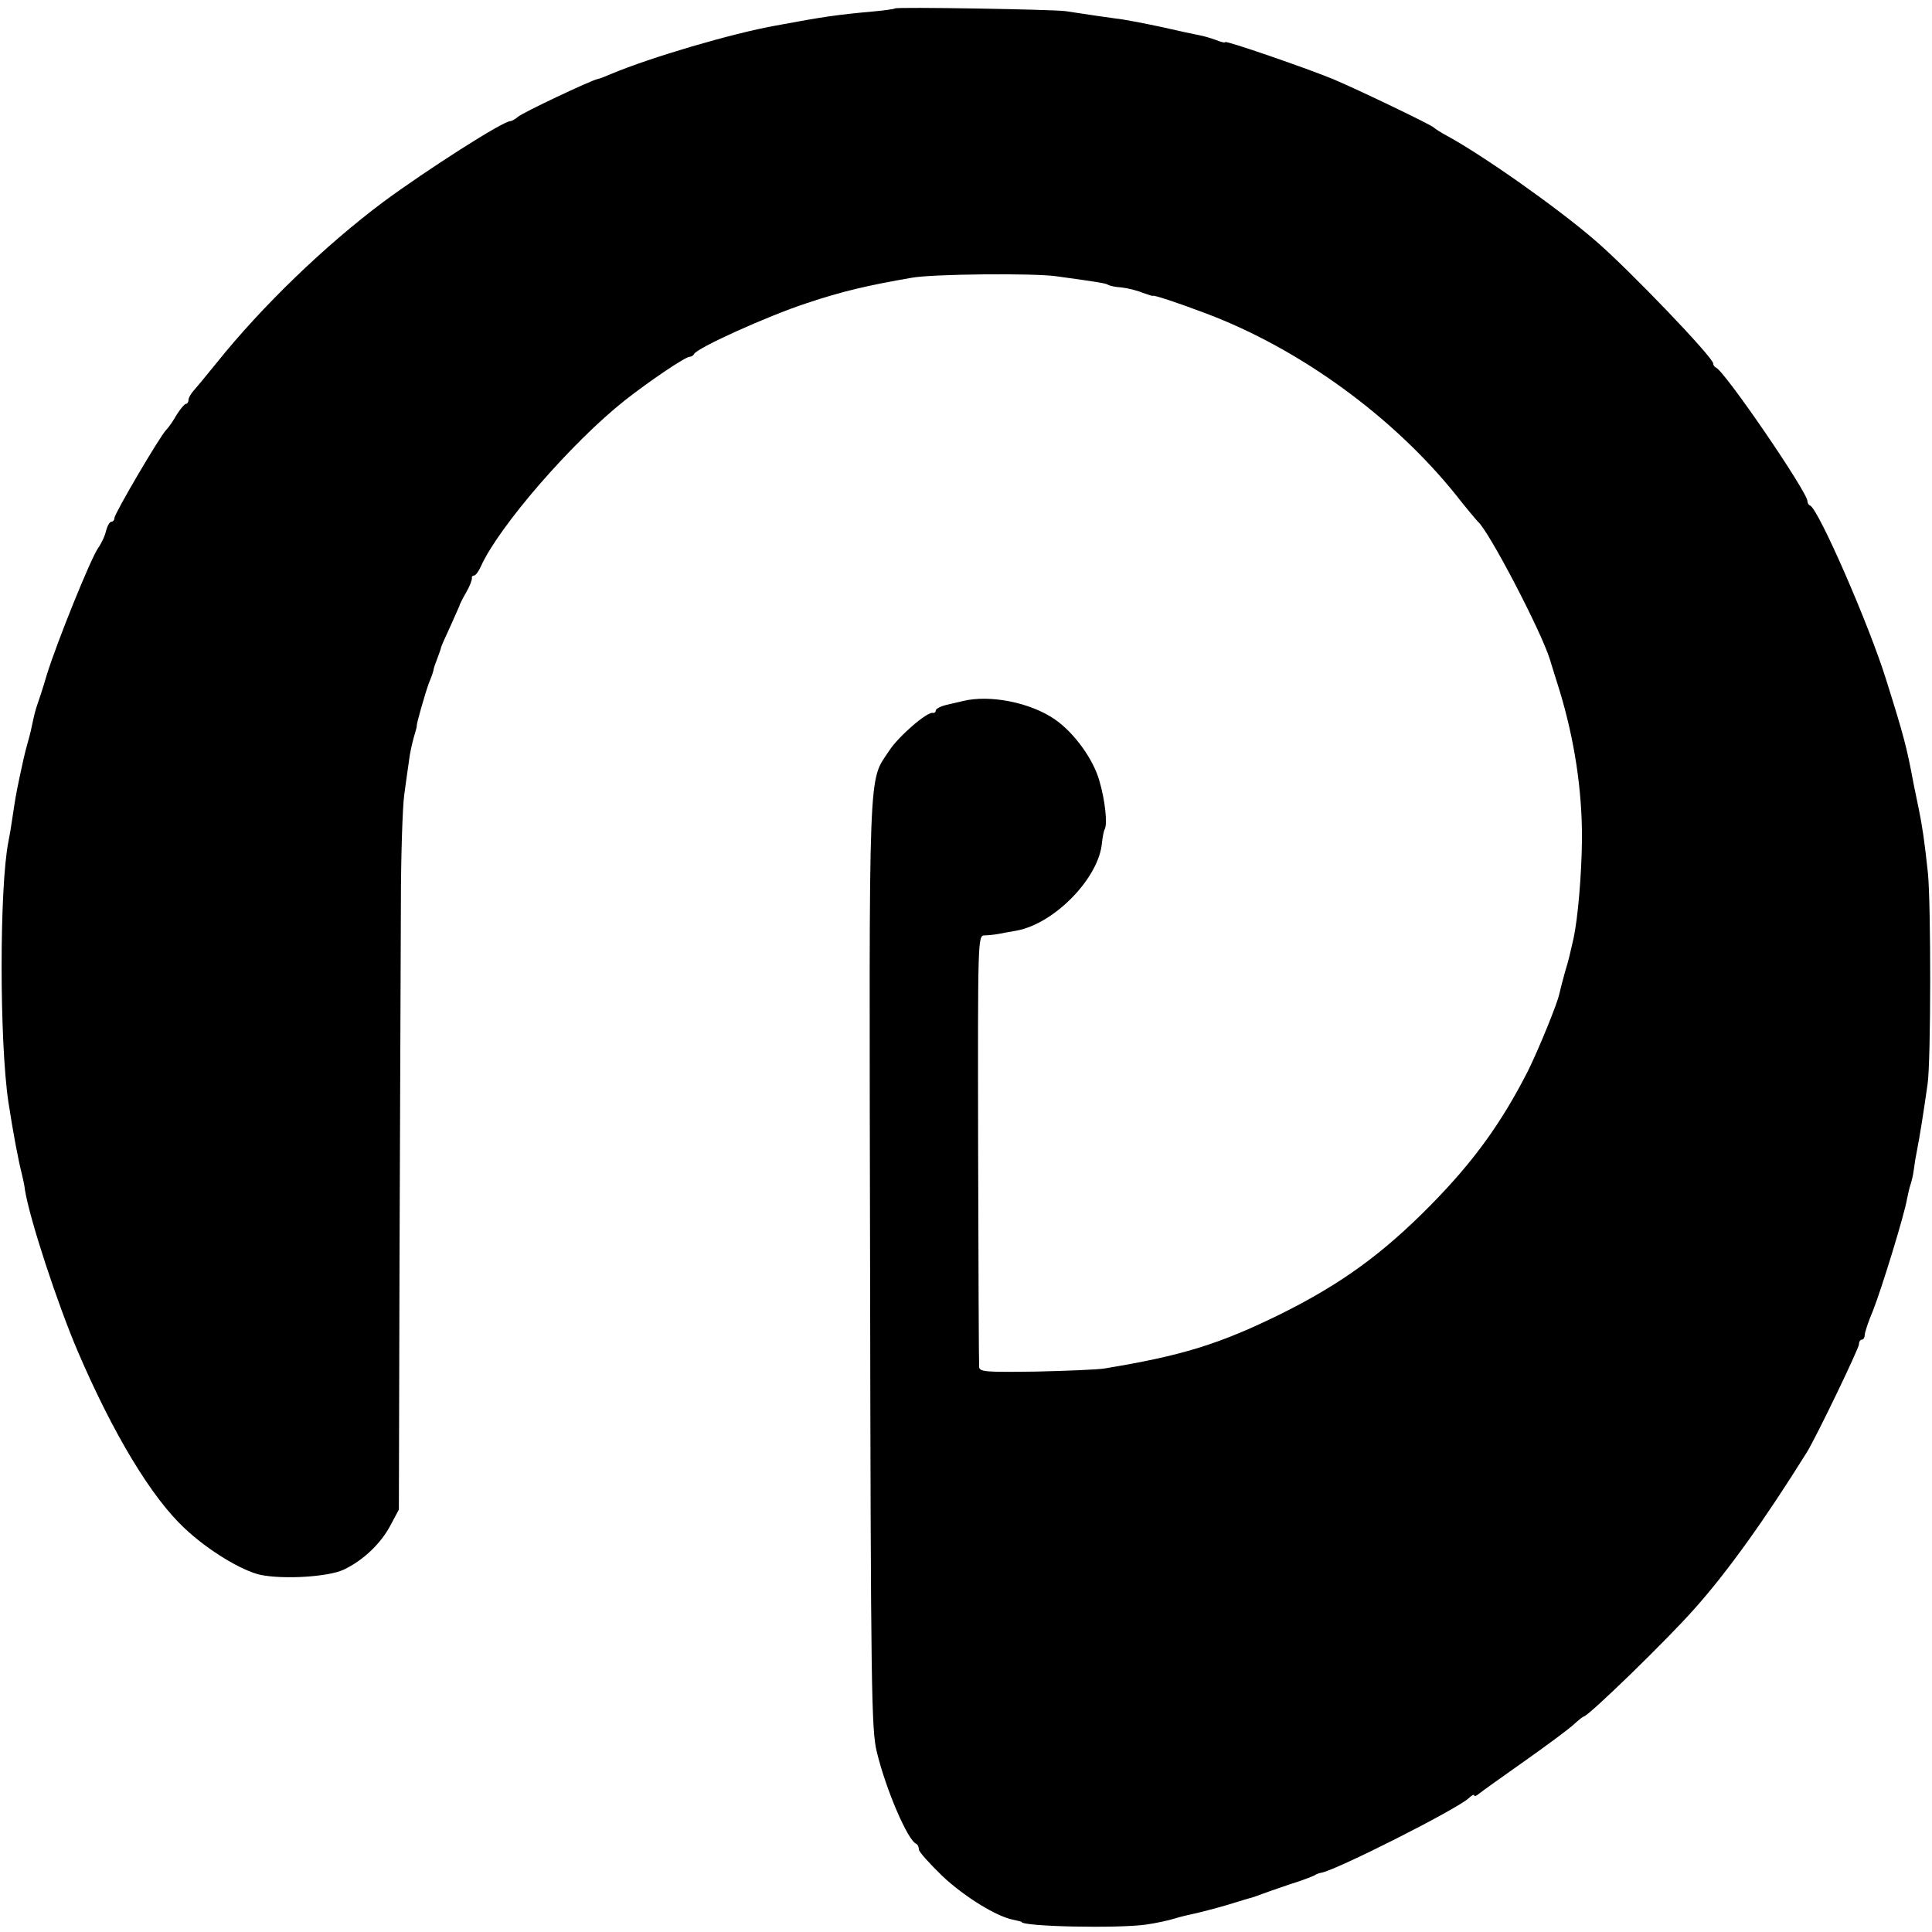
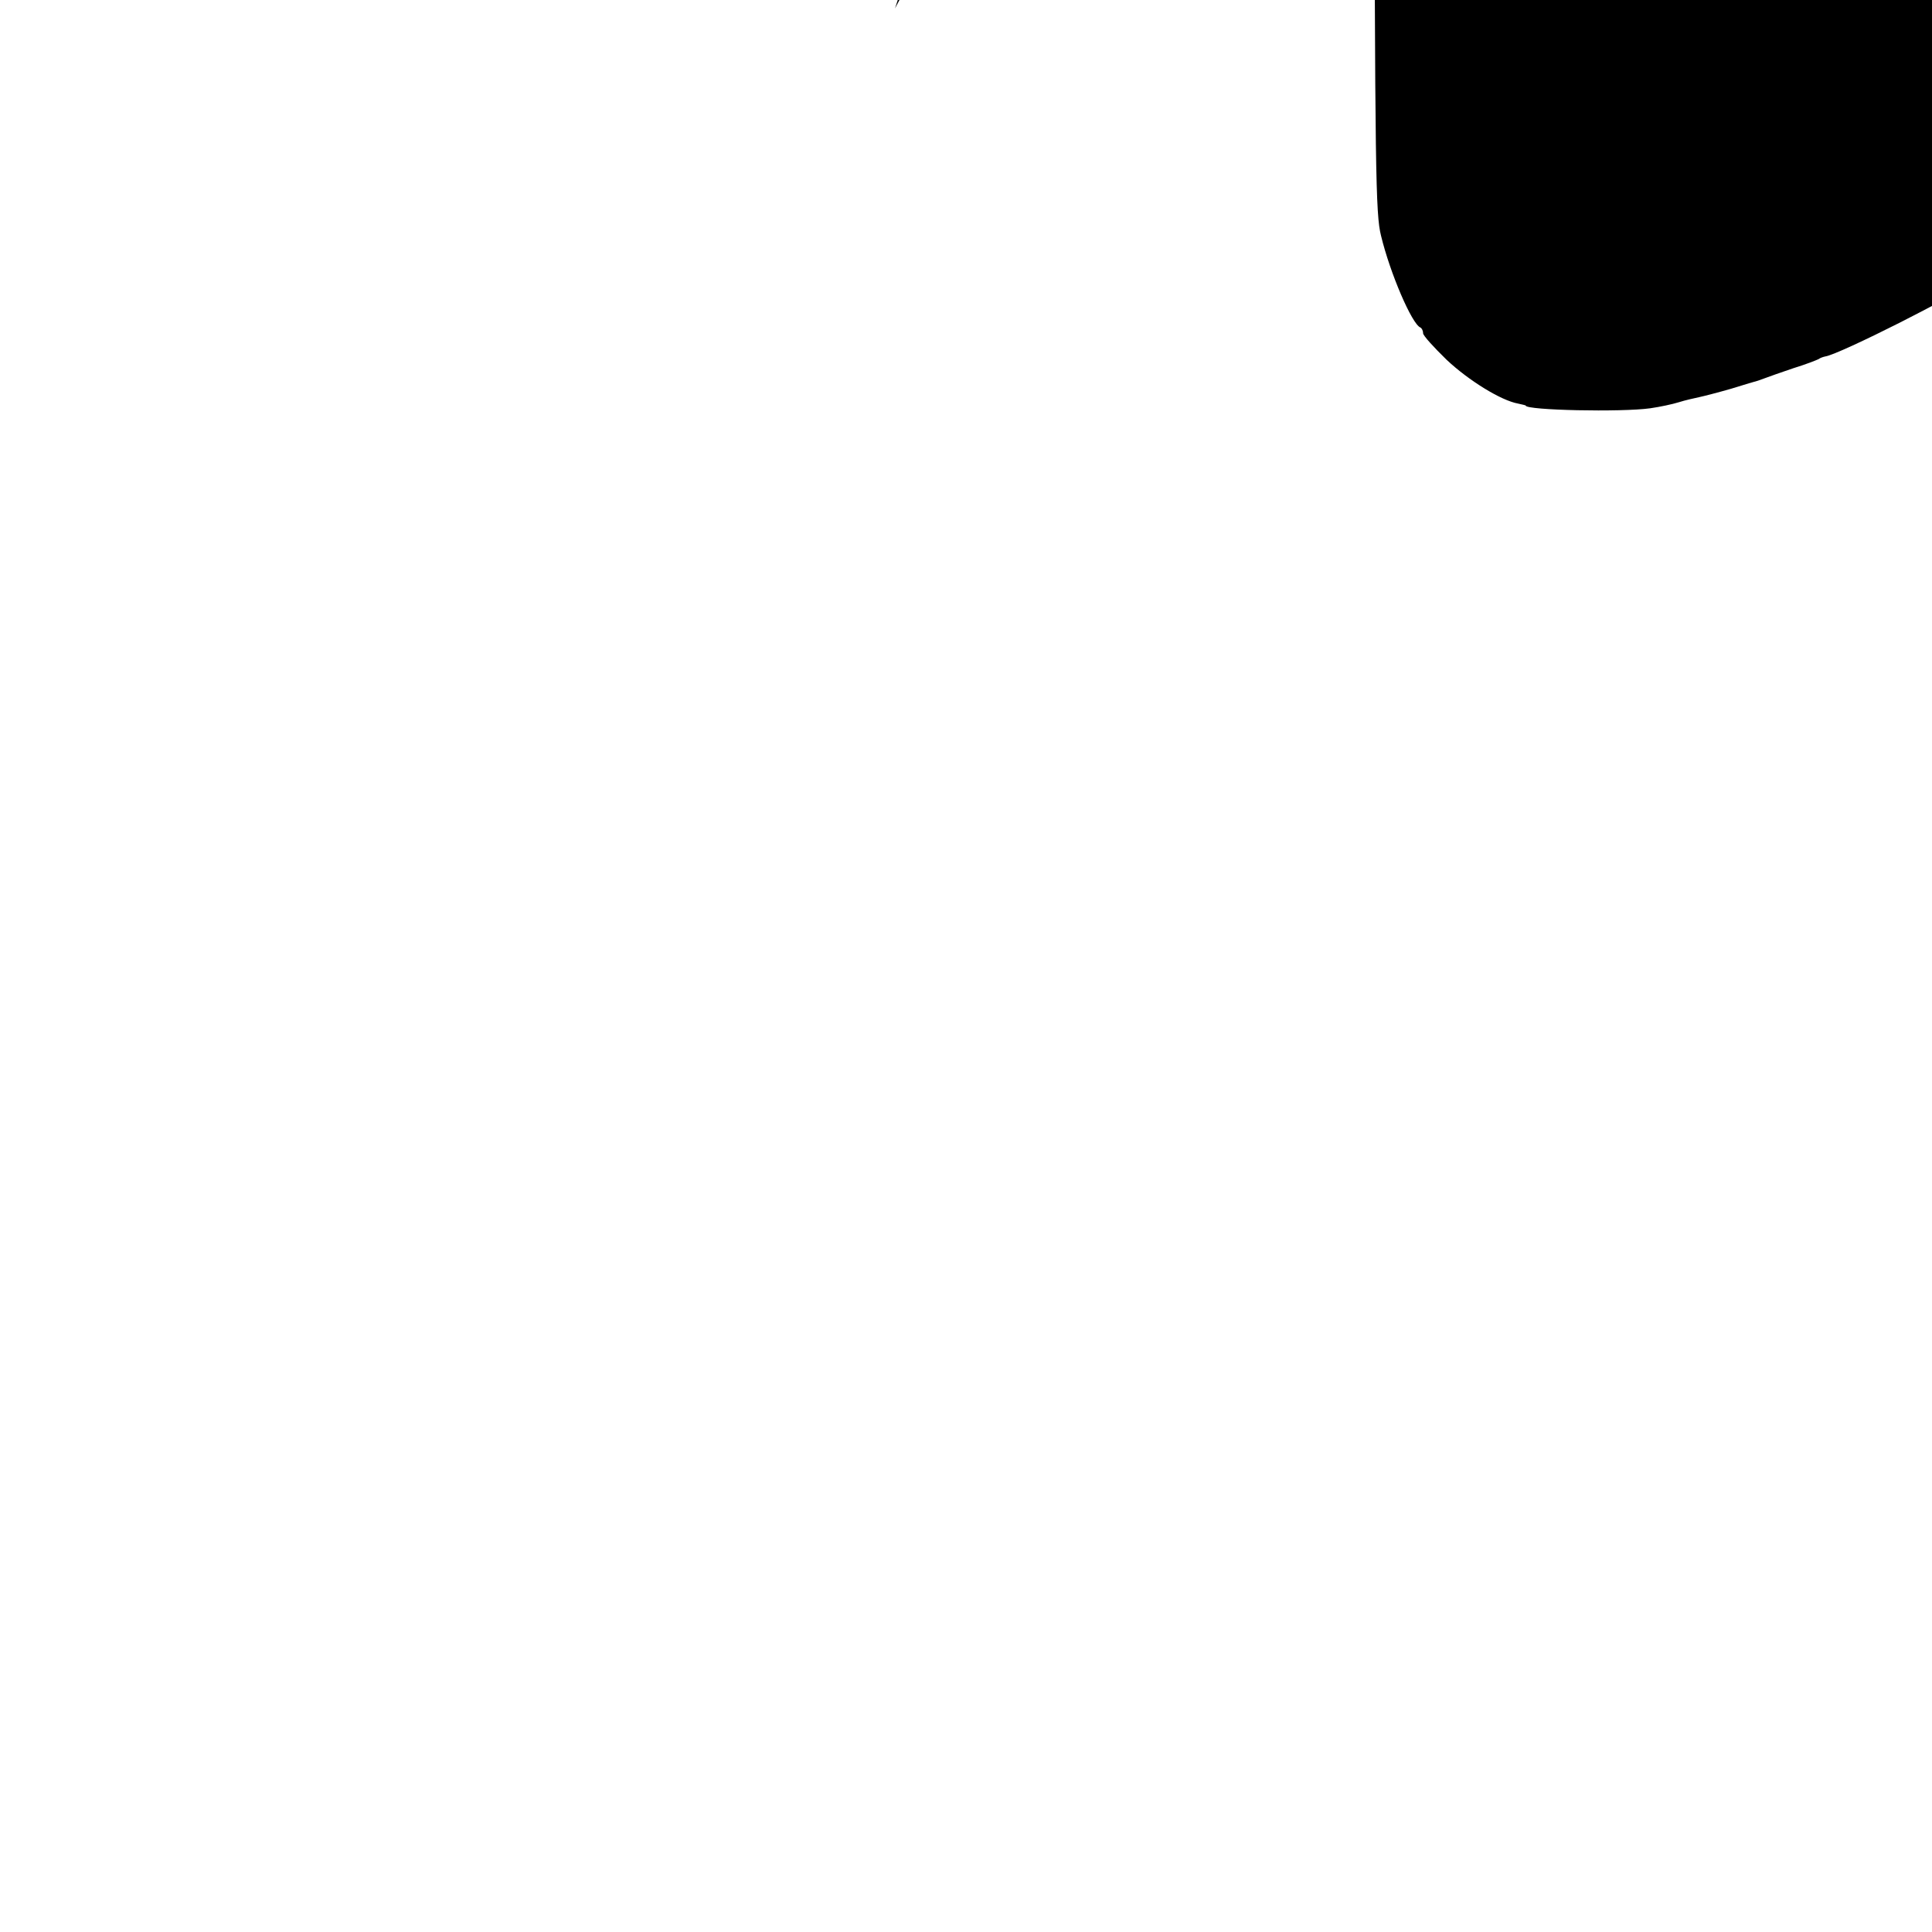
<svg xmlns="http://www.w3.org/2000/svg" version="1.0" width="574pt" height="574pt" viewBox="0 0 574 574" preserveAspectRatio="xMidYMid meet">
  <g transform="translate(0,574) scale(0.1,-0.1)" fill="#000000" stroke="none">
-     <path d="M2659 5715 c-2 -2 -31 -6 -64 -9 -109 -10 -145 -15 -290 -42 -129 -23 -371 -94 -490 -144 -16 -7 -34 -14 -40 -15 -22 -5 -221 -99 -236 -112 -8 -7 -19 -13 -23 -13 -22 0 -247 -144 -376 -239 -174 -130 -361 -310 -498 -481 -29 -36 -59 -72 -67 -81 -8 -9 -15 -21 -15 -27 0 -7 -4 -12 -8 -12 -4 0 -16 -15 -27 -32 -10 -18 -24 -38 -31 -45 -19 -19 -154 -249 -154 -262 0 -6 -4 -11 -9 -11 -5 0 -12 -12 -16 -27 -3 -15 -14 -38 -24 -52 -22 -32 -122 -279 -152 -376 -11 -38 -24 -77 -27 -85 -8 -23 -10 -33 -17 -65 -3 -16 -10 -43 -15 -60 -5 -16 -14 -57 -21 -90 -13 -62 -13 -64 -23 -130 -3 -22 -8 -51 -11 -65 -27 -136 -27 -595 0 -775 15 -96 28 -166 41 -218 3 -12 7 -31 8 -42 14 -87 96 -337 157 -480 105 -245 220 -436 319 -527 69 -65 169 -125 224 -137 69 -14 200 -6 246 15 58 27 112 78 141 134 l24 45 2 765 c2 421 3 884 4 1030 0 146 5 294 10 329 5 36 11 81 14 100 2 20 9 51 14 69 5 18 10 33 9 35 -1 6 25 97 36 127 8 19 14 37 14 40 0 3 5 18 11 33 6 16 11 30 11 32 0 3 12 30 27 62 14 32 27 60 28 63 0 3 9 21 20 40 11 19 18 38 17 43 -1 4 2 7 6 7 5 0 14 12 21 28 54 119 270 368 428 493 74 58 179 129 192 129 5 0 11 4 13 8 6 17 218 113 334 151 104 35 181 53 314 76 62 11 363 14 430 4 131 -18 145 -21 152 -25 4 -3 22 -7 40 -8 18 -2 47 -9 63 -16 17 -6 30 -10 30 -9 0 4 76 -21 160 -53 278 -105 555 -307 741 -539 32 -41 62 -76 65 -79 32 -27 188 -325 214 -410 1 -3 13 -43 28 -90 45 -148 68 -299 67 -445 -1 -103 -12 -233 -25 -293 -11 -48 -13 -59 -26 -102 -7 -25 -14 -53 -16 -62 -5 -27 -61 -164 -93 -229 -79 -155 -161 -269 -290 -400 -143 -145 -266 -234 -445 -323 -183 -90 -294 -124 -525 -162 -19 -3 -110 -7 -202 -9 -150 -2 -168 -1 -169 14 -1 9 -2 301 -3 648 -1 627 -1 633 19 634 11 0 29 2 40 4 11 2 36 7 55 10 114 21 246 158 254 262 2 16 5 34 8 39 9 16 1 88 -16 145 -18 64 -75 142 -131 181 -73 51 -195 75 -275 55 -8 -2 -30 -7 -47 -11 -18 -4 -33 -12 -33 -17 0 -5 -4 -8 -8 -7 -16 5 -101 -68 -130 -112 -63 -96 -60 -11 -57 -1525 2 -1267 4 -1386 20 -1450 27 -112 92 -263 117 -273 4 -2 8 -9 8 -17 0 -7 32 -42 70 -79 66 -62 162 -121 212 -130 13 -3 23 -5 23 -6 0 -14 285 -20 370 -8 28 4 66 12 85 18 19 6 46 12 60 15 14 3 57 14 95 25 39 12 75 23 80 24 6 2 17 6 25 9 8 3 44 16 80 28 36 11 69 24 75 27 5 4 15 7 20 8 42 6 400 187 438 221 9 9 17 13 17 9 0 -4 6 -2 13 4 6 5 67 49 134 96 68 48 134 97 148 110 14 13 28 24 30 24 13 0 247 227 330 321 98 110 209 265 333 464 28 45 155 309 155 321 0 8 4 14 9 14 4 0 8 6 8 13 0 8 11 41 25 74 25 63 94 287 101 332 3 14 7 33 10 41 3 8 8 29 10 45 2 17 6 41 9 55 9 45 21 122 32 200 10 70 10 533 1 625 -10 95 -17 142 -28 195 -5 25 -12 57 -15 73 -20 107 -28 138 -81 307 -51 164 -201 507 -226 518 -5 2 -8 8 -8 13 0 27 -246 387 -272 397 -4 2 -8 7 -8 12 0 18 -251 280 -350 365 -112 97 -332 252 -440 311 -19 10 -37 22 -40 25 -7 8 -224 112 -297 143 -77 32 -323 117 -323 111 0 -3 -12 0 -27 6 -16 6 -37 12 -48 14 -11 2 -63 13 -115 25 -52 11 -113 23 -135 25 -36 5 -58 8 -150 22 -36 5 -501 13 -506 8z" />
+     <path d="M2659 5715 l24 45 2 765 c2 421 3 884 4 1030 0 146 5 294 10 329 5 36 11 81 14 100 2 20 9 51 14 69 5 18 10 33 9 35 -1 6 25 97 36 127 8 19 14 37 14 40 0 3 5 18 11 33 6 16 11 30 11 32 0 3 12 30 27 62 14 32 27 60 28 63 0 3 9 21 20 40 11 19 18 38 17 43 -1 4 2 7 6 7 5 0 14 12 21 28 54 119 270 368 428 493 74 58 179 129 192 129 5 0 11 4 13 8 6 17 218 113 334 151 104 35 181 53 314 76 62 11 363 14 430 4 131 -18 145 -21 152 -25 4 -3 22 -7 40 -8 18 -2 47 -9 63 -16 17 -6 30 -10 30 -9 0 4 76 -21 160 -53 278 -105 555 -307 741 -539 32 -41 62 -76 65 -79 32 -27 188 -325 214 -410 1 -3 13 -43 28 -90 45 -148 68 -299 67 -445 -1 -103 -12 -233 -25 -293 -11 -48 -13 -59 -26 -102 -7 -25 -14 -53 -16 -62 -5 -27 -61 -164 -93 -229 -79 -155 -161 -269 -290 -400 -143 -145 -266 -234 -445 -323 -183 -90 -294 -124 -525 -162 -19 -3 -110 -7 -202 -9 -150 -2 -168 -1 -169 14 -1 9 -2 301 -3 648 -1 627 -1 633 19 634 11 0 29 2 40 4 11 2 36 7 55 10 114 21 246 158 254 262 2 16 5 34 8 39 9 16 1 88 -16 145 -18 64 -75 142 -131 181 -73 51 -195 75 -275 55 -8 -2 -30 -7 -47 -11 -18 -4 -33 -12 -33 -17 0 -5 -4 -8 -8 -7 -16 5 -101 -68 -130 -112 -63 -96 -60 -11 -57 -1525 2 -1267 4 -1386 20 -1450 27 -112 92 -263 117 -273 4 -2 8 -9 8 -17 0 -7 32 -42 70 -79 66 -62 162 -121 212 -130 13 -3 23 -5 23 -6 0 -14 285 -20 370 -8 28 4 66 12 85 18 19 6 46 12 60 15 14 3 57 14 95 25 39 12 75 23 80 24 6 2 17 6 25 9 8 3 44 16 80 28 36 11 69 24 75 27 5 4 15 7 20 8 42 6 400 187 438 221 9 9 17 13 17 9 0 -4 6 -2 13 4 6 5 67 49 134 96 68 48 134 97 148 110 14 13 28 24 30 24 13 0 247 227 330 321 98 110 209 265 333 464 28 45 155 309 155 321 0 8 4 14 9 14 4 0 8 6 8 13 0 8 11 41 25 74 25 63 94 287 101 332 3 14 7 33 10 41 3 8 8 29 10 45 2 17 6 41 9 55 9 45 21 122 32 200 10 70 10 533 1 625 -10 95 -17 142 -28 195 -5 25 -12 57 -15 73 -20 107 -28 138 -81 307 -51 164 -201 507 -226 518 -5 2 -8 8 -8 13 0 27 -246 387 -272 397 -4 2 -8 7 -8 12 0 18 -251 280 -350 365 -112 97 -332 252 -440 311 -19 10 -37 22 -40 25 -7 8 -224 112 -297 143 -77 32 -323 117 -323 111 0 -3 -12 0 -27 6 -16 6 -37 12 -48 14 -11 2 -63 13 -115 25 -52 11 -113 23 -135 25 -36 5 -58 8 -150 22 -36 5 -501 13 -506 8z" />
  </g>
</svg>